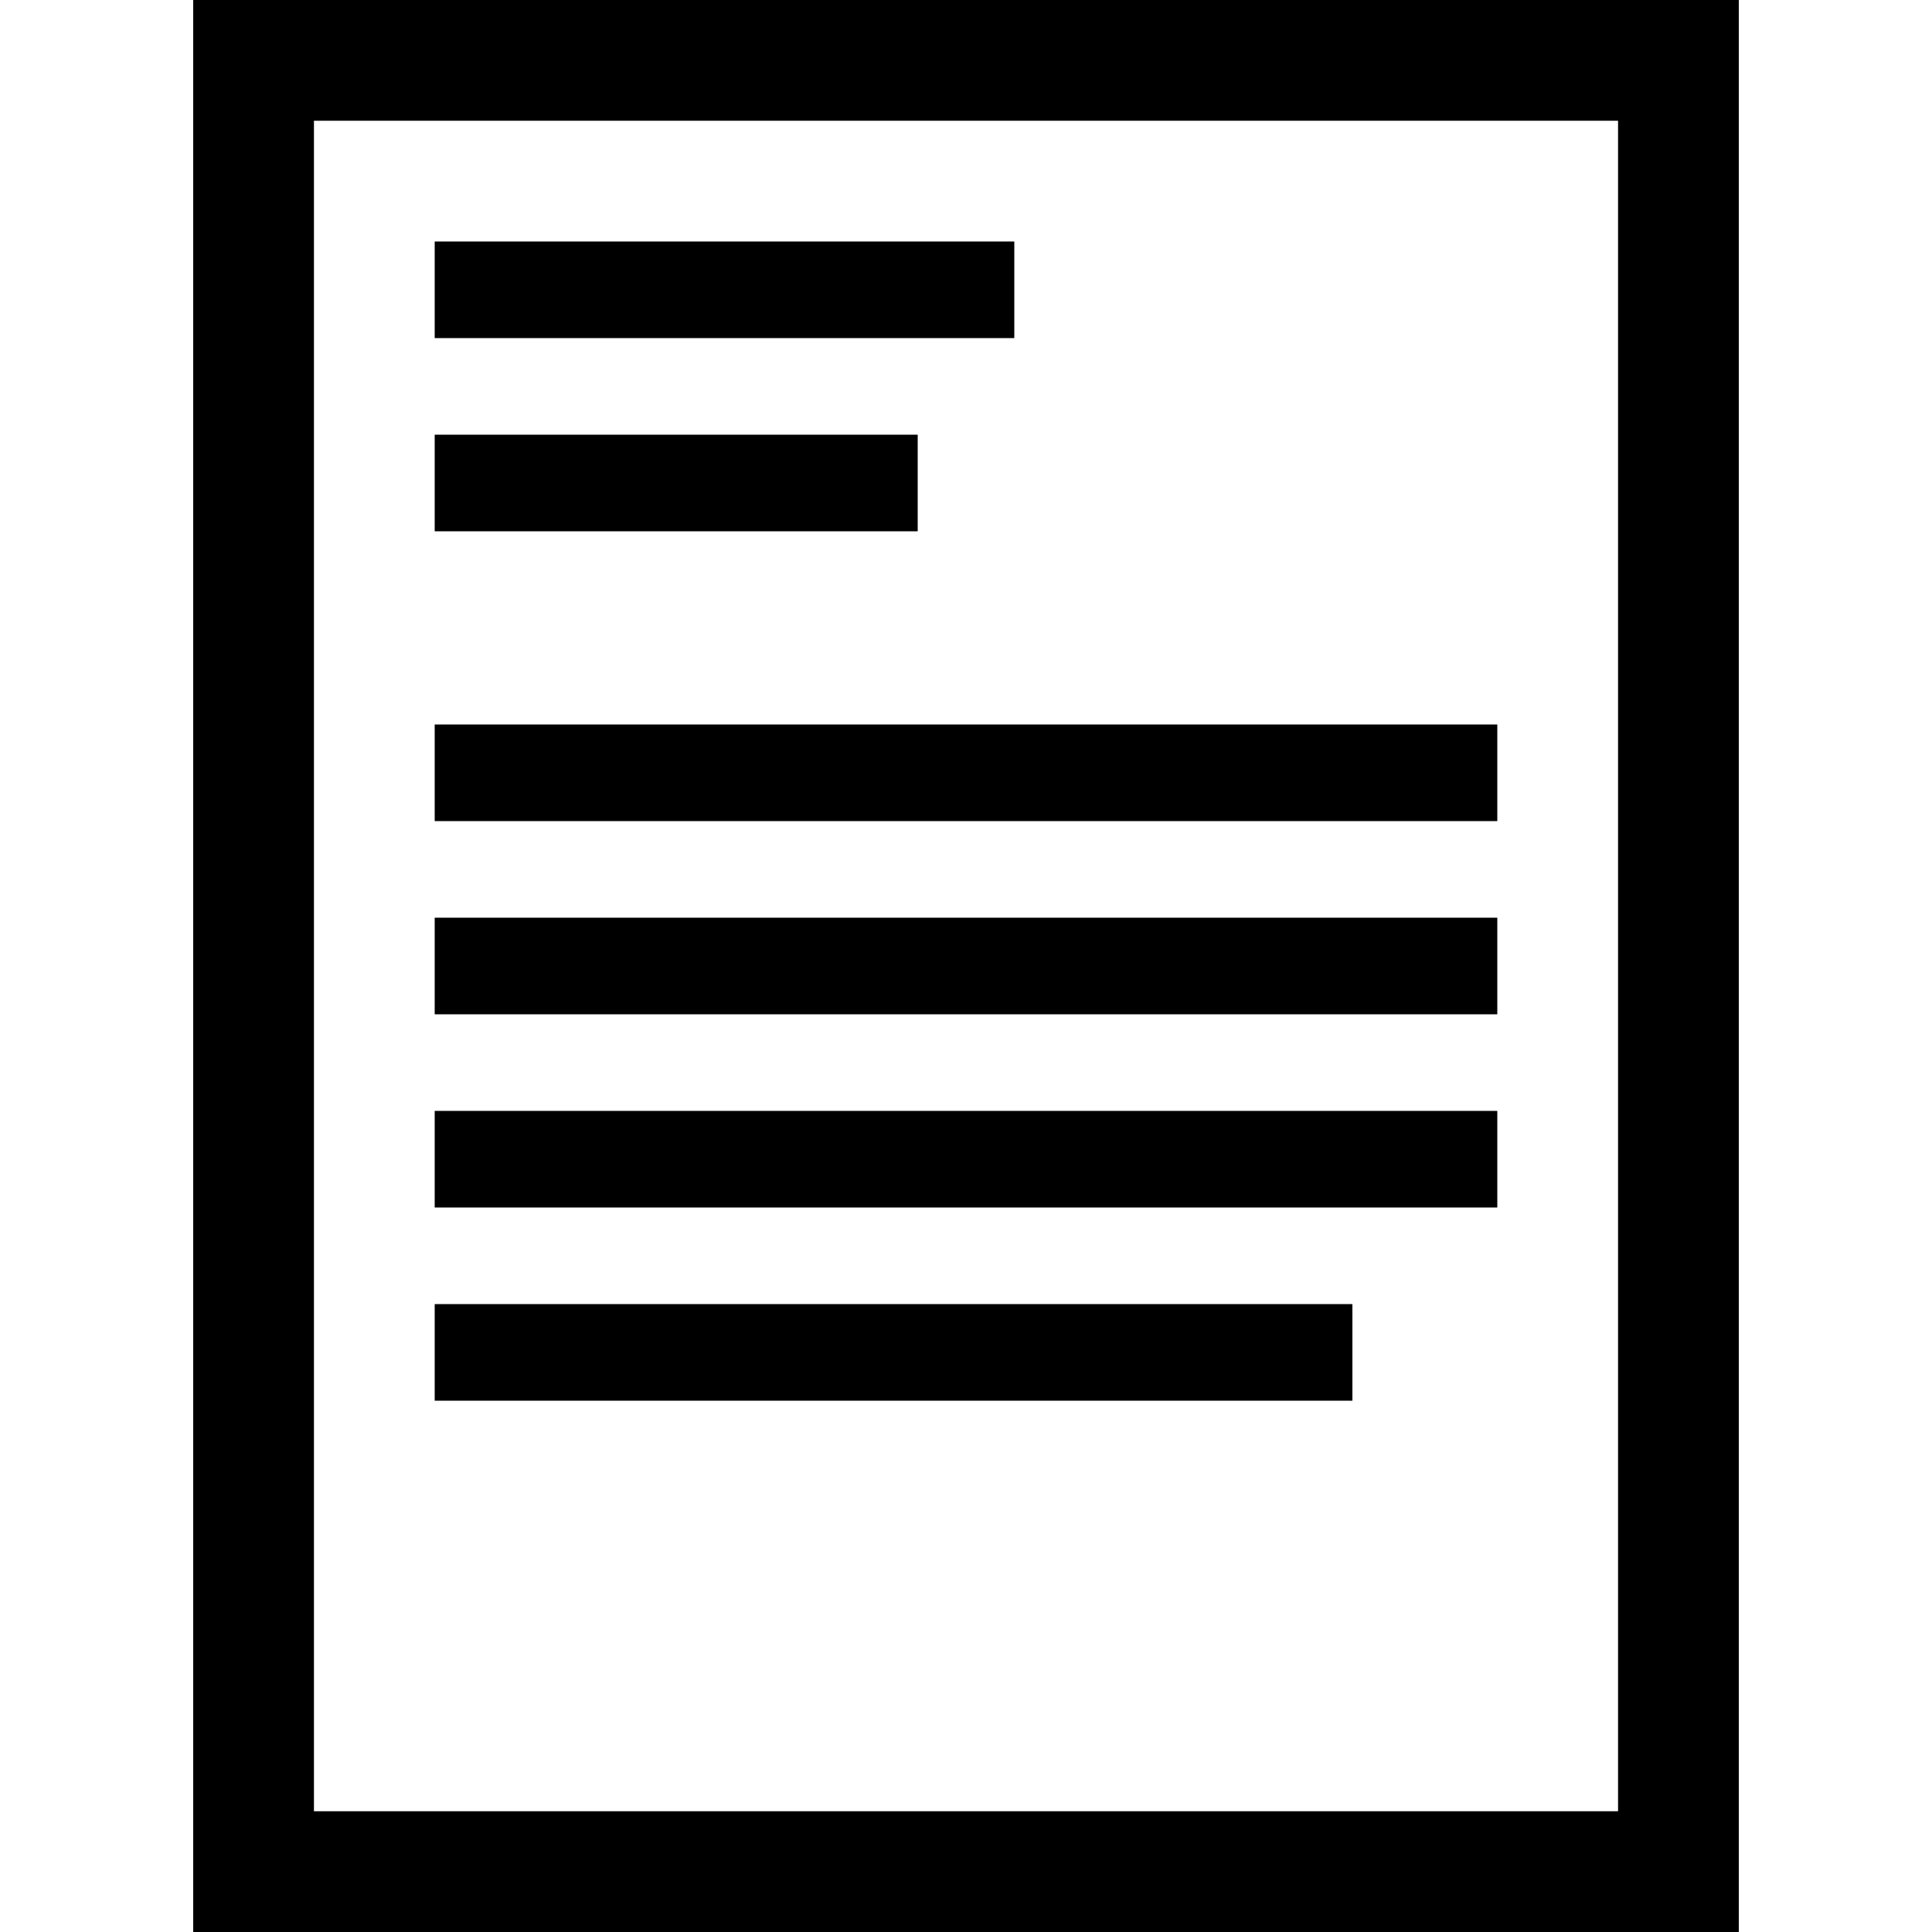
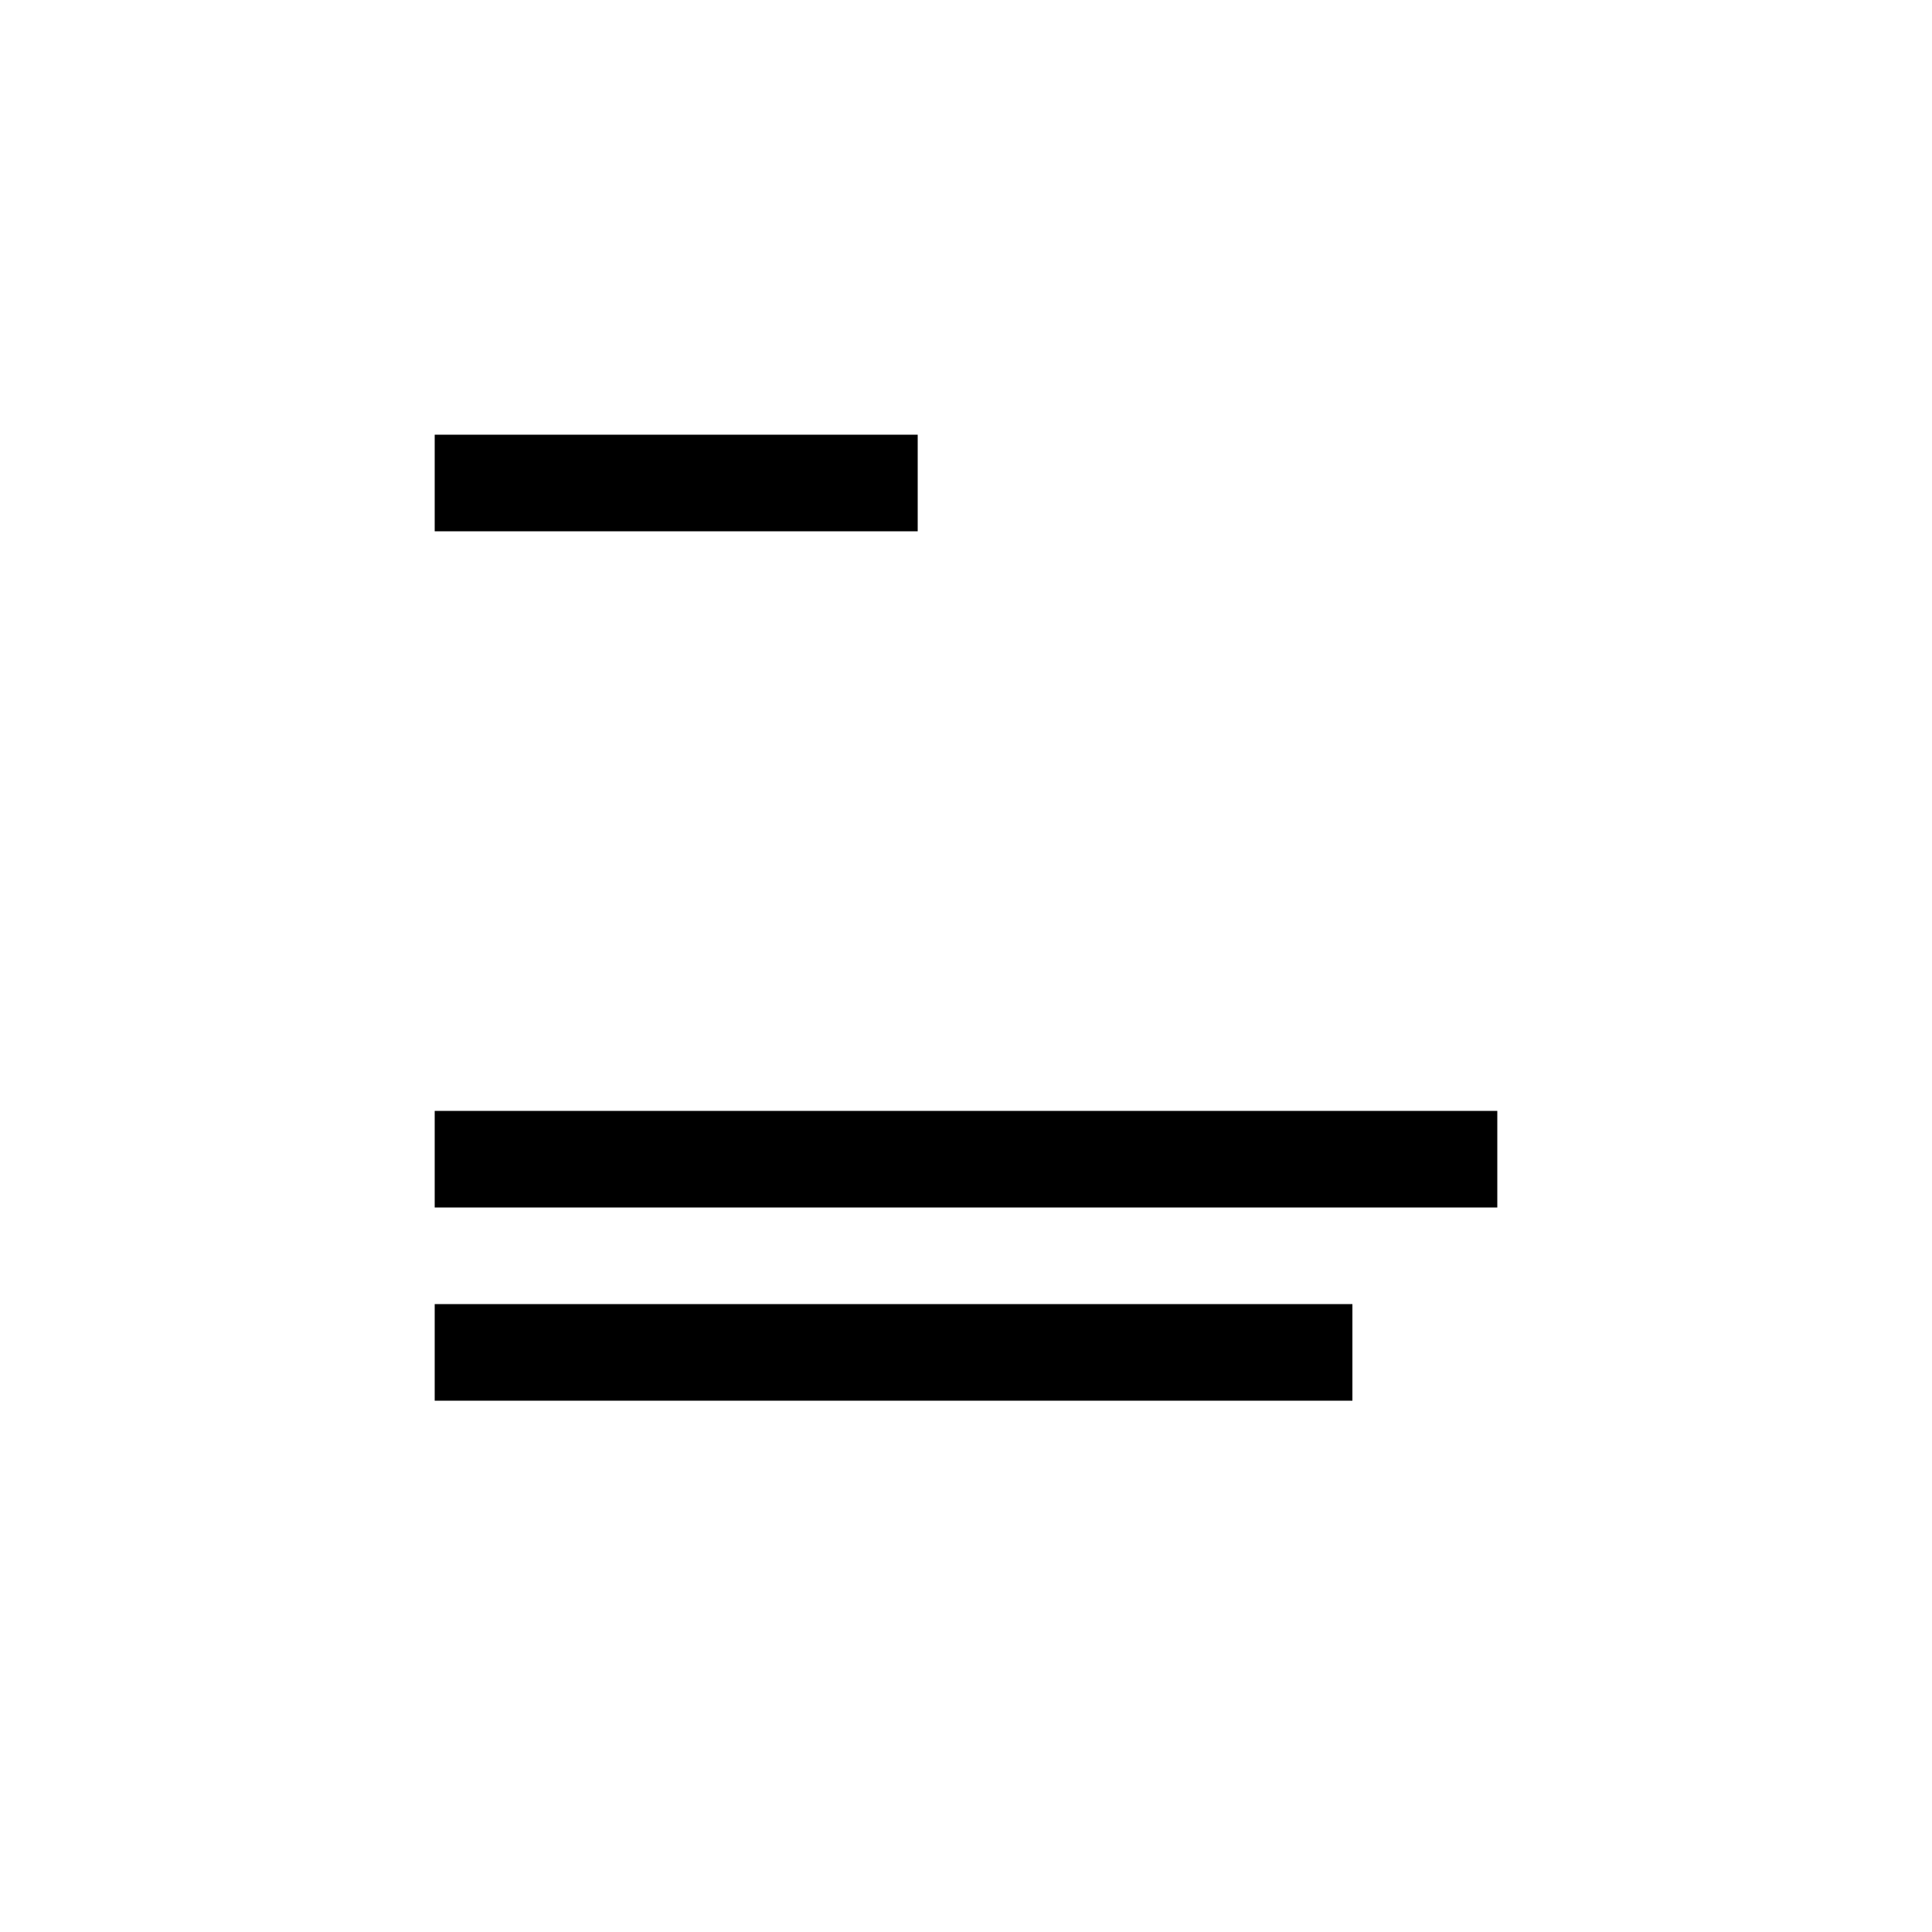
<svg xmlns="http://www.w3.org/2000/svg" width="40" height="40" viewBox="0 0 40 40" fill="none">
-   <rect x="5.25" y="1.25" width="29.5" height="37.5" stroke="black" stroke-width="2.5" />
-   <rect x="9" y="5" width="12" height="2" fill="black" />
  <rect x="9" y="9" width="10" height="2" fill="black" />
-   <rect x="9" y="15" width="22" height="2" fill="black" />
-   <rect x="9" y="19" width="22" height="2" fill="black" />
  <rect x="9" y="23" width="22" height="2" fill="black" />
  <rect x="9" y="27" width="19" height="2" fill="black" />
</svg>